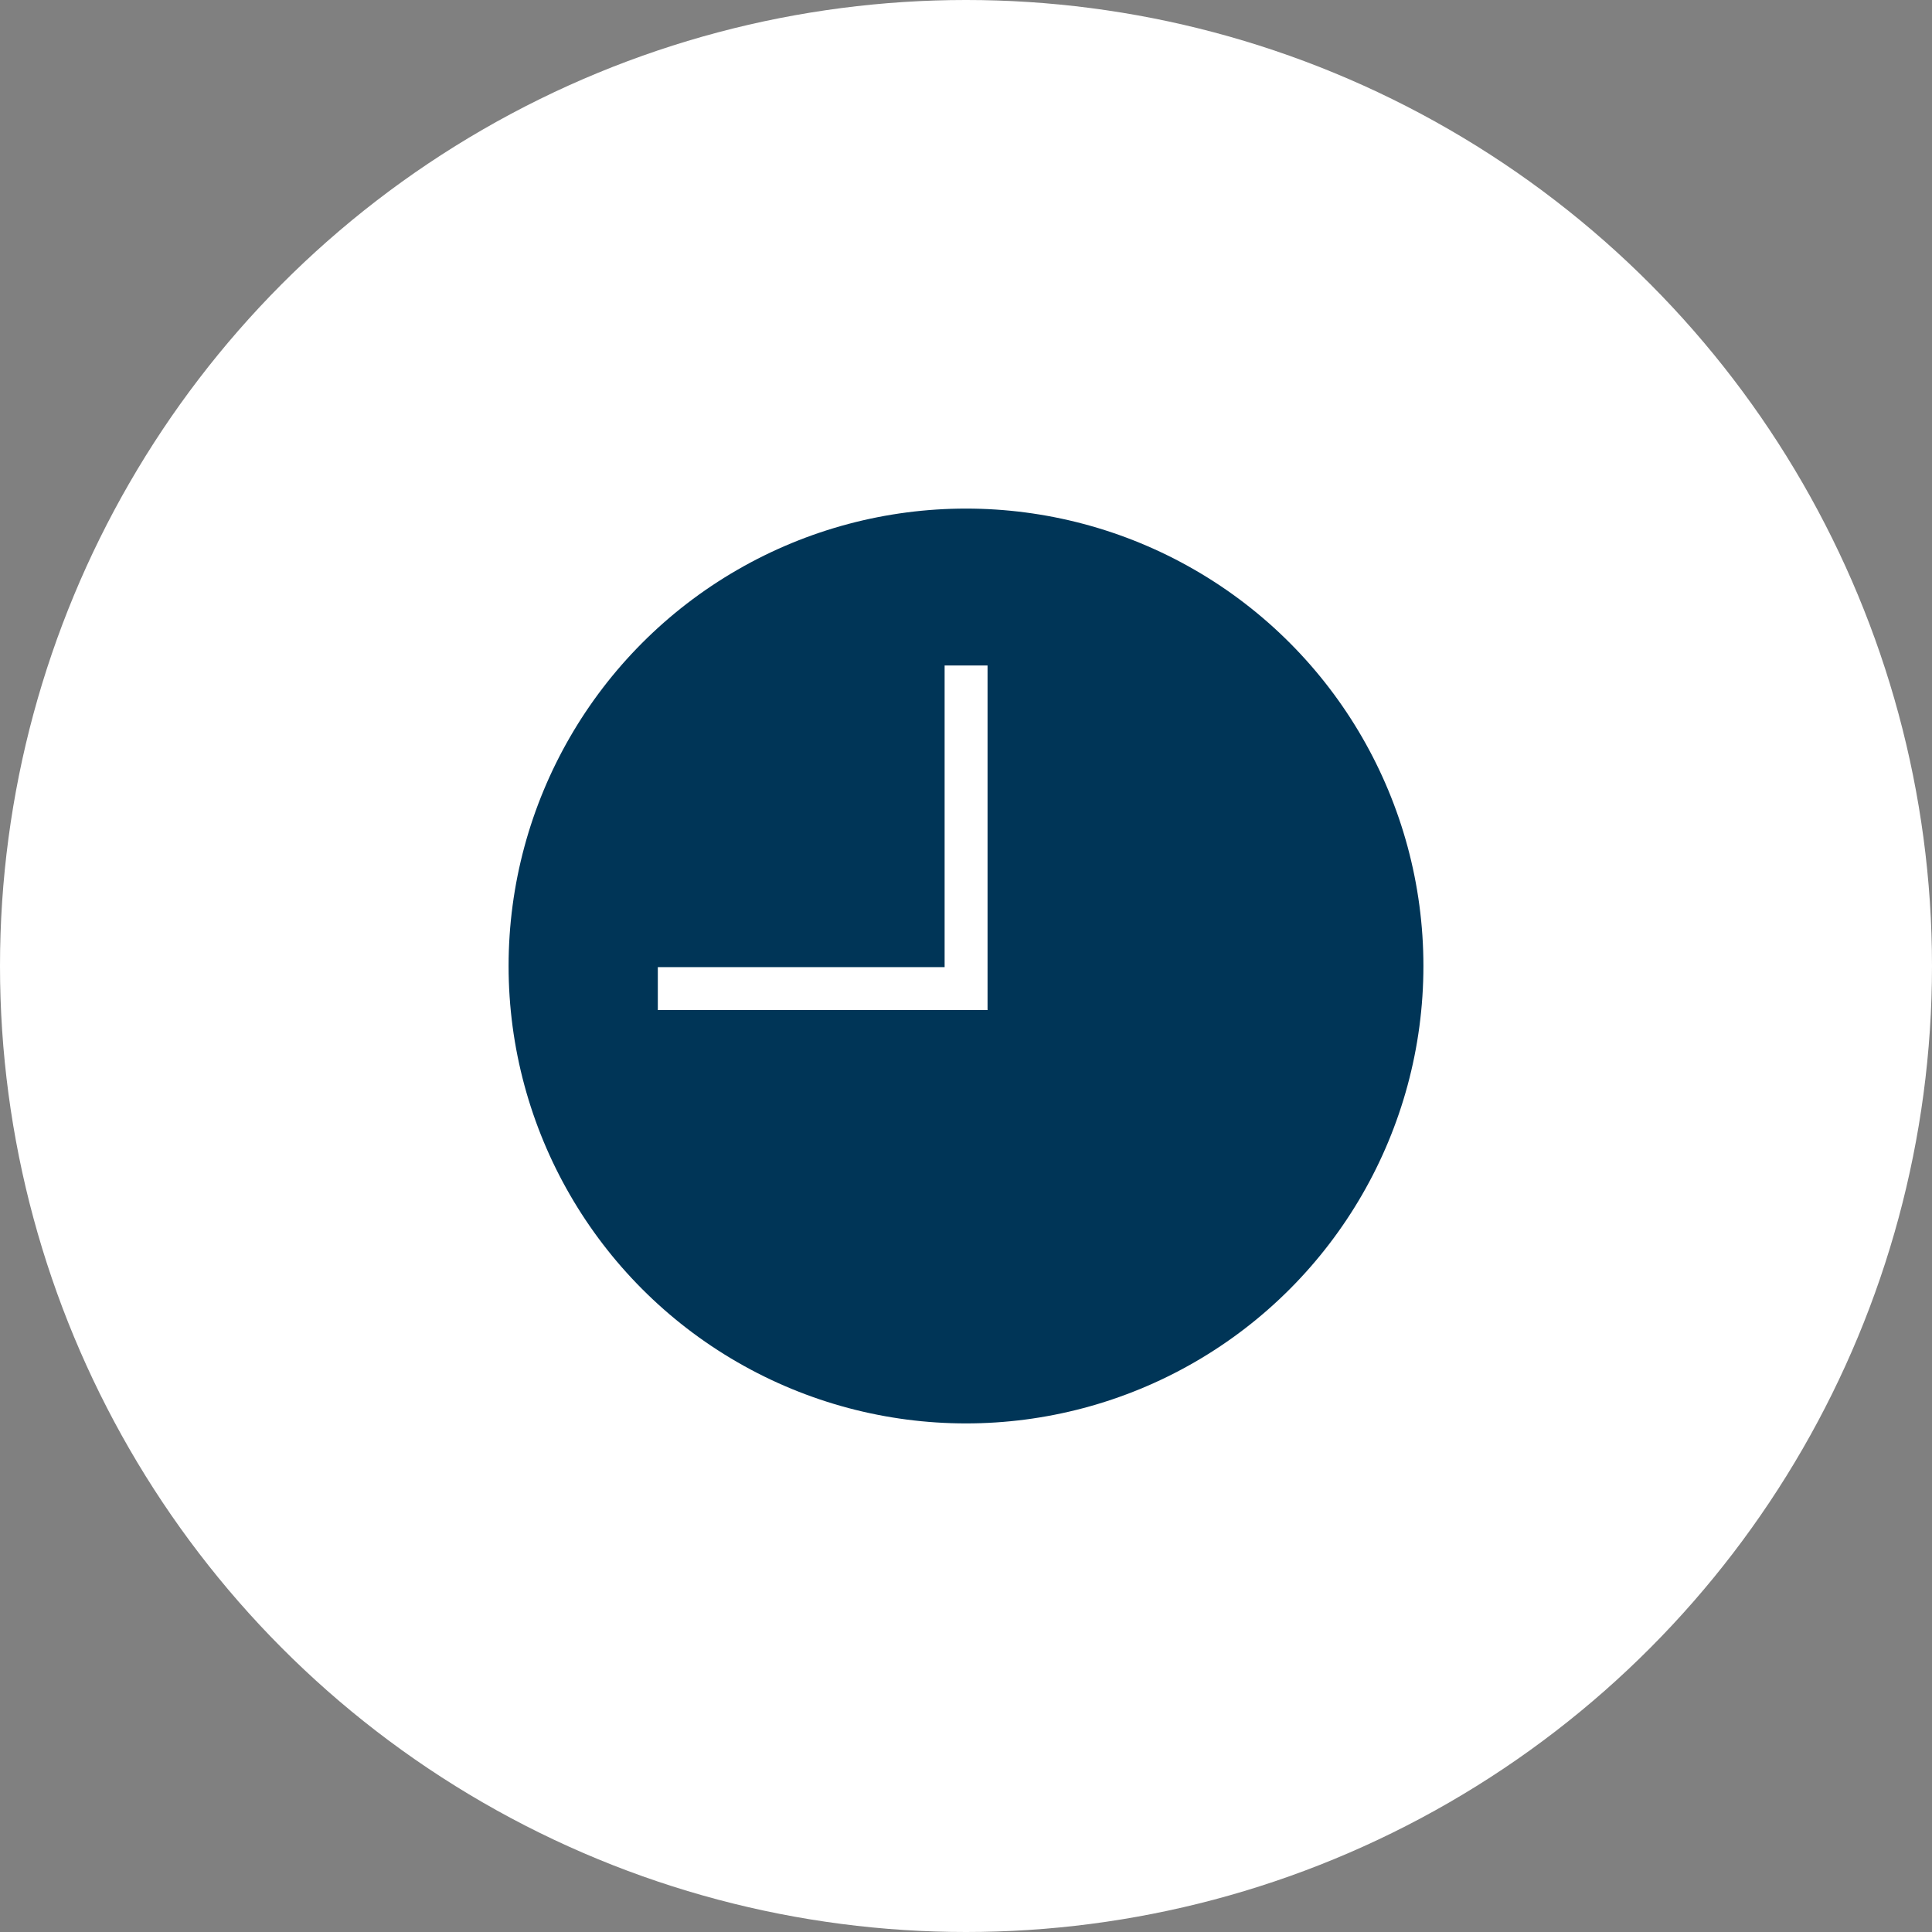
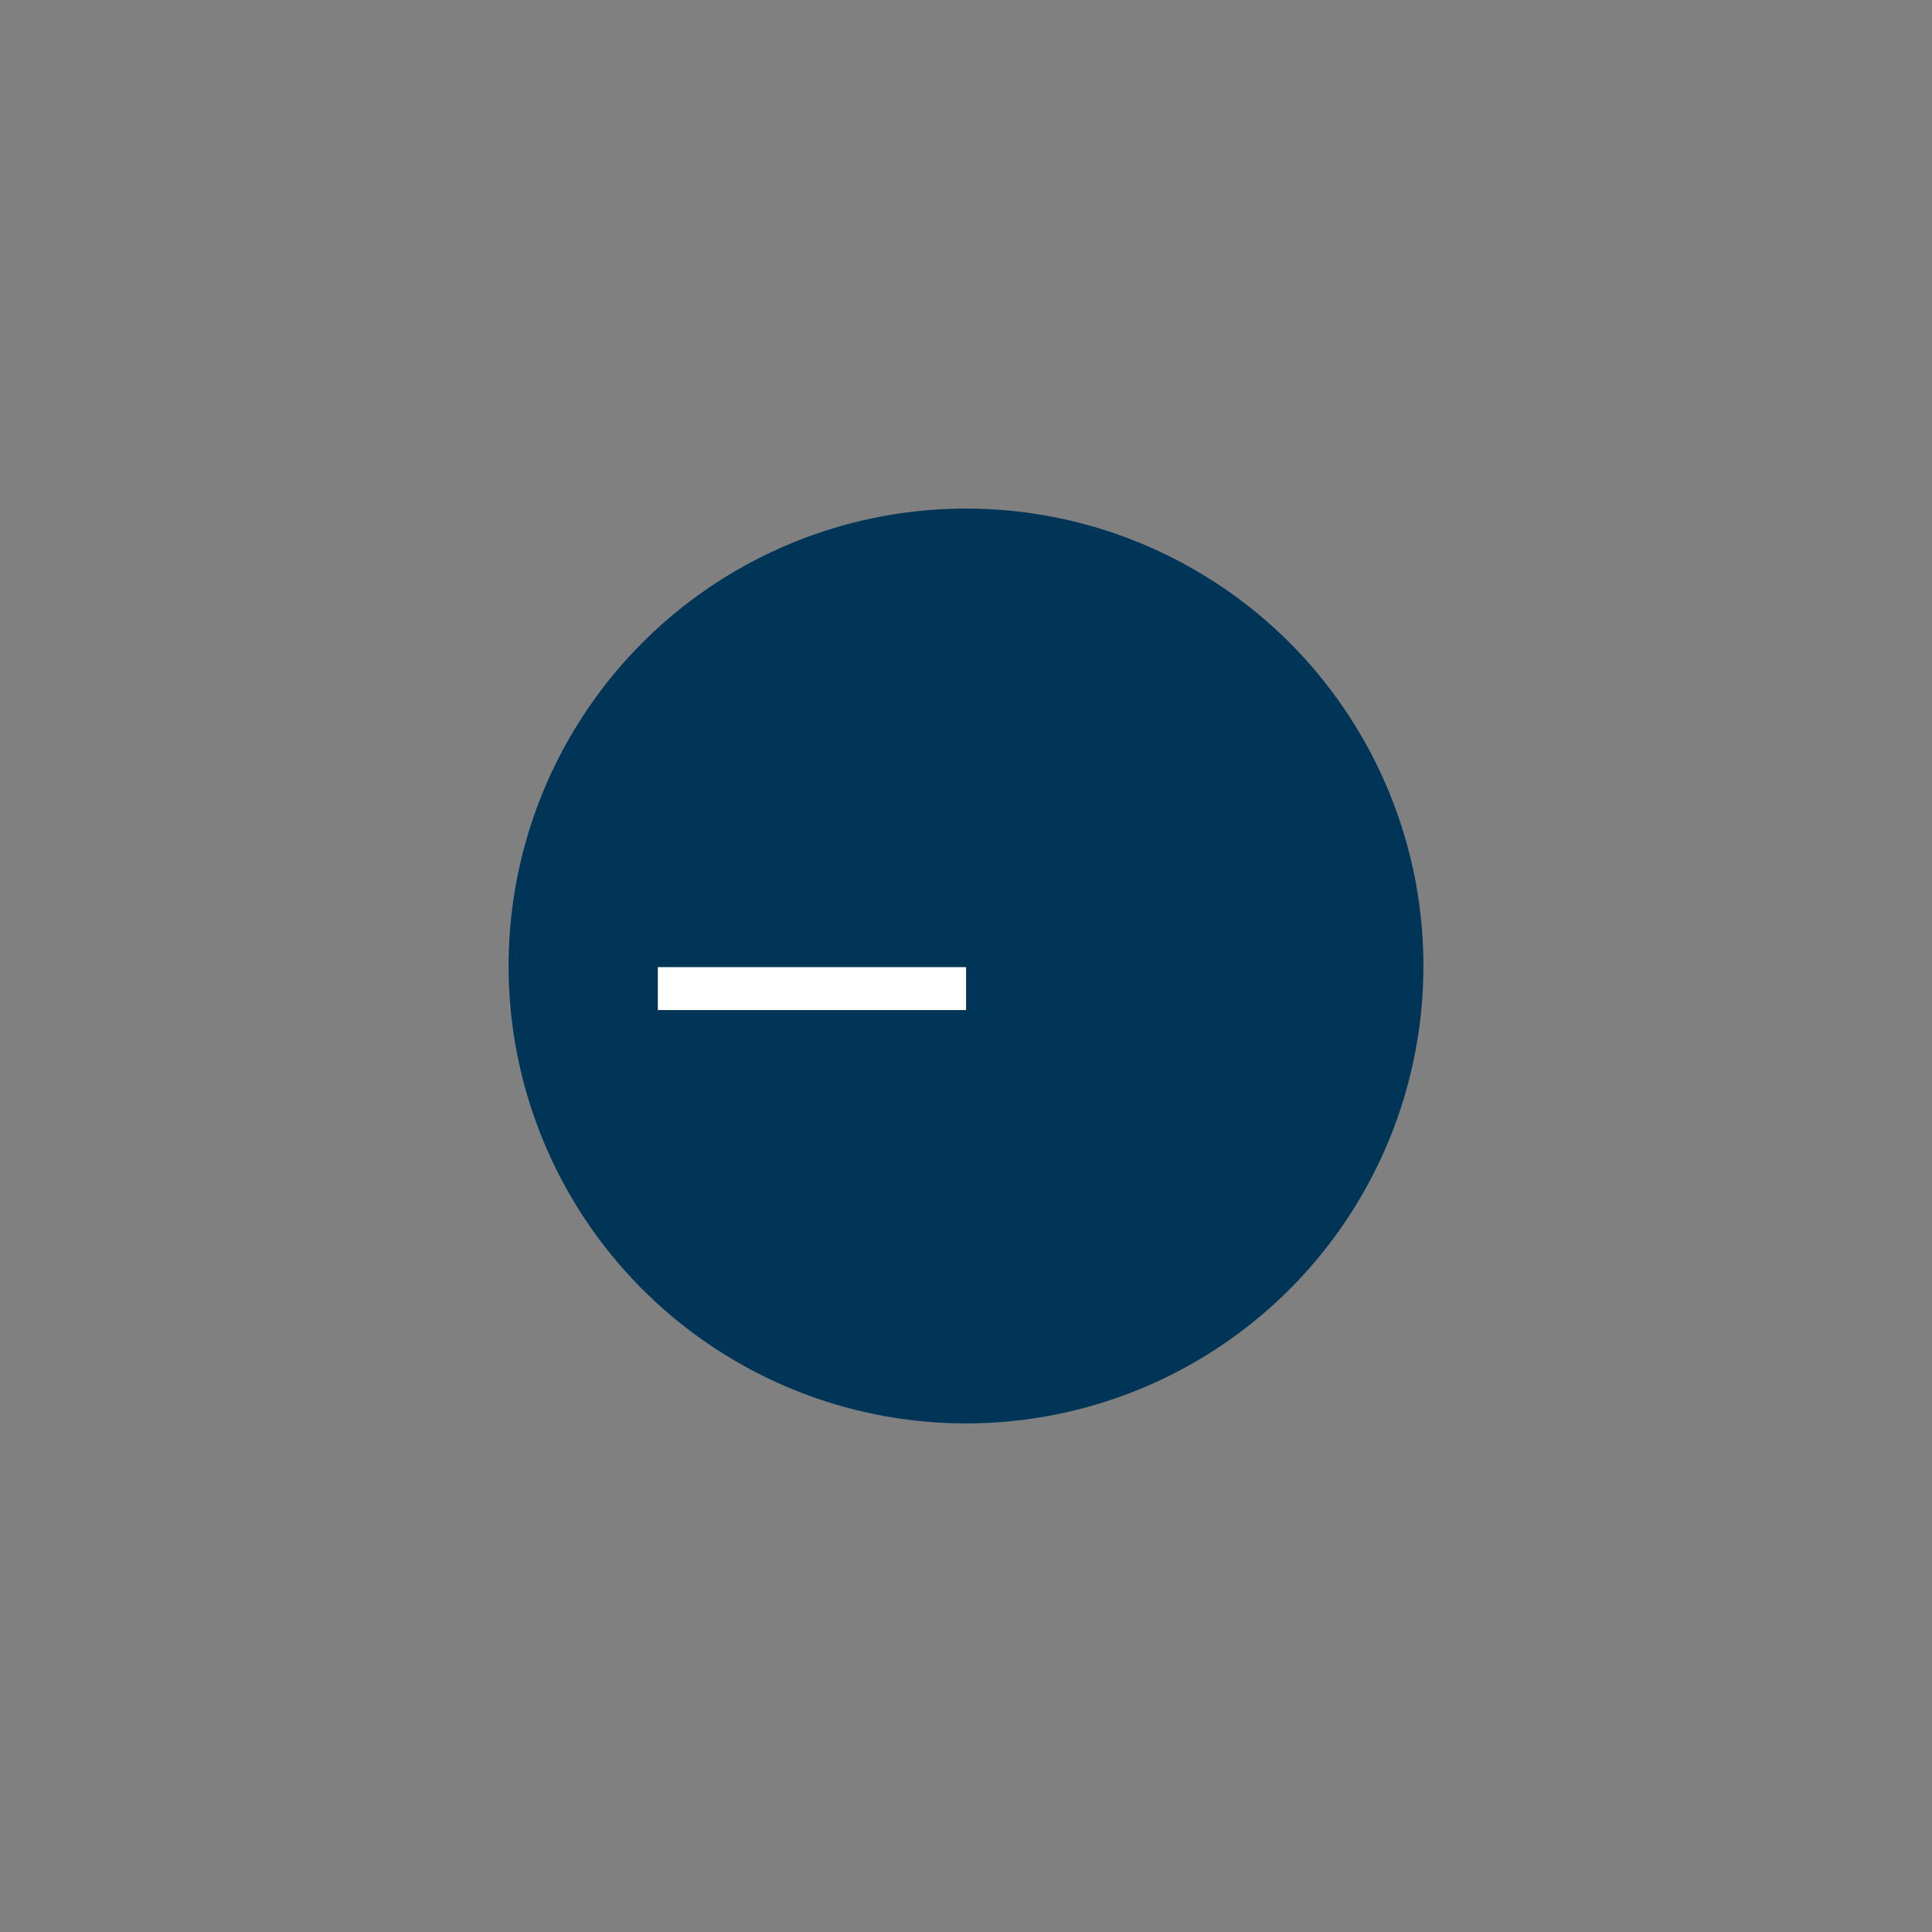
<svg xmlns="http://www.w3.org/2000/svg" width="45" height="45" viewBox="0 0 45 45">
  <rect x="0" y="0" width="45" height="45" fill="#808080" stroke="none" />
  <g id="icon" transform="translate(-348 -2813)">
-     <circle id="楕円形_124" data-name="楕円形 124" cx="22.5" cy="22.5" r="22.5" transform="translate(348 2813)" fill="#fff" />
    <g id="レイヤー_1" transform="translate(343.996 2808.141)">
      <g id="グループ_125802" data-name="グループ 125802" transform="translate(15.85 16.705)">
        <ellipse id="楕円形_63" data-name="楕円形 63" cx="10.654" cy="10.654" rx="10.654" ry="10.654" fill="#003557" />
-         <path id="パス_11161" data-name="パス 11161" d="M32.308,27.337h7.18V19.811" transform="translate(-28.832 -16.157)" fill="none" stroke="#fff" stroke-width="1" />
+         <path id="パス_11161" data-name="パス 11161" d="M32.308,27.337h7.18" transform="translate(-28.832 -16.157)" fill="none" stroke="#fff" stroke-width="1" />
      </g>
    </g>
  </g>
</svg>